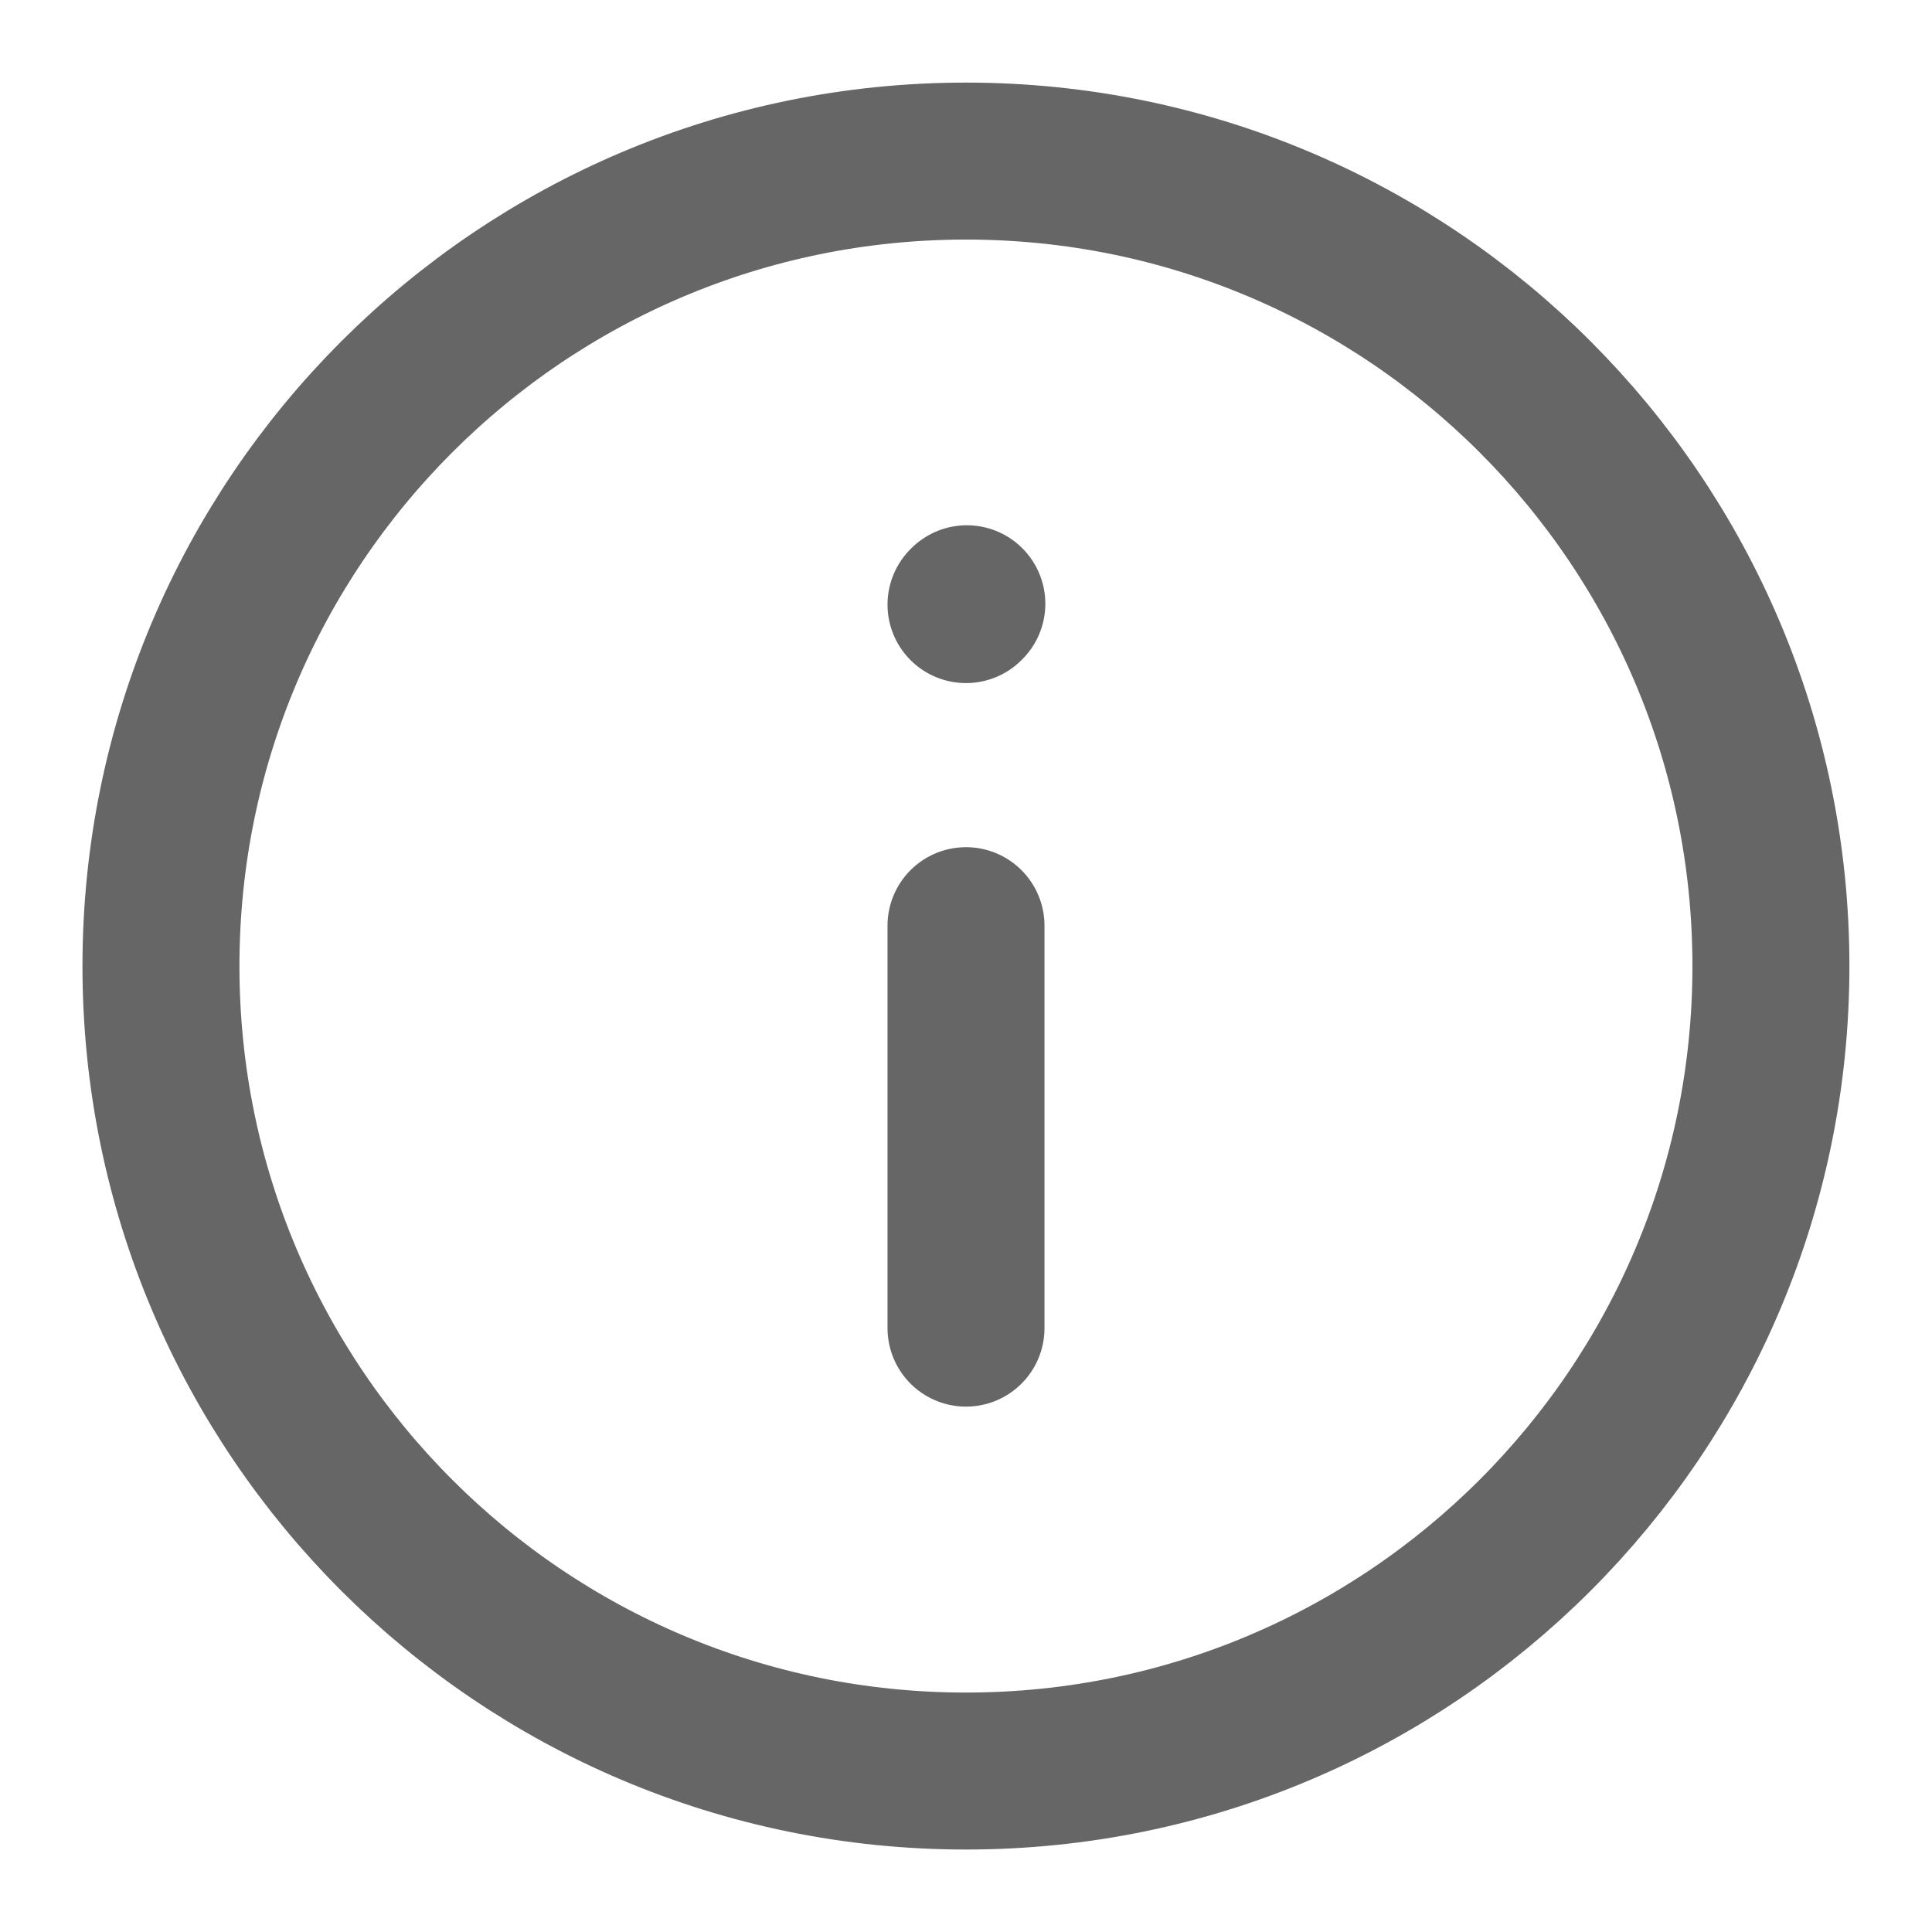
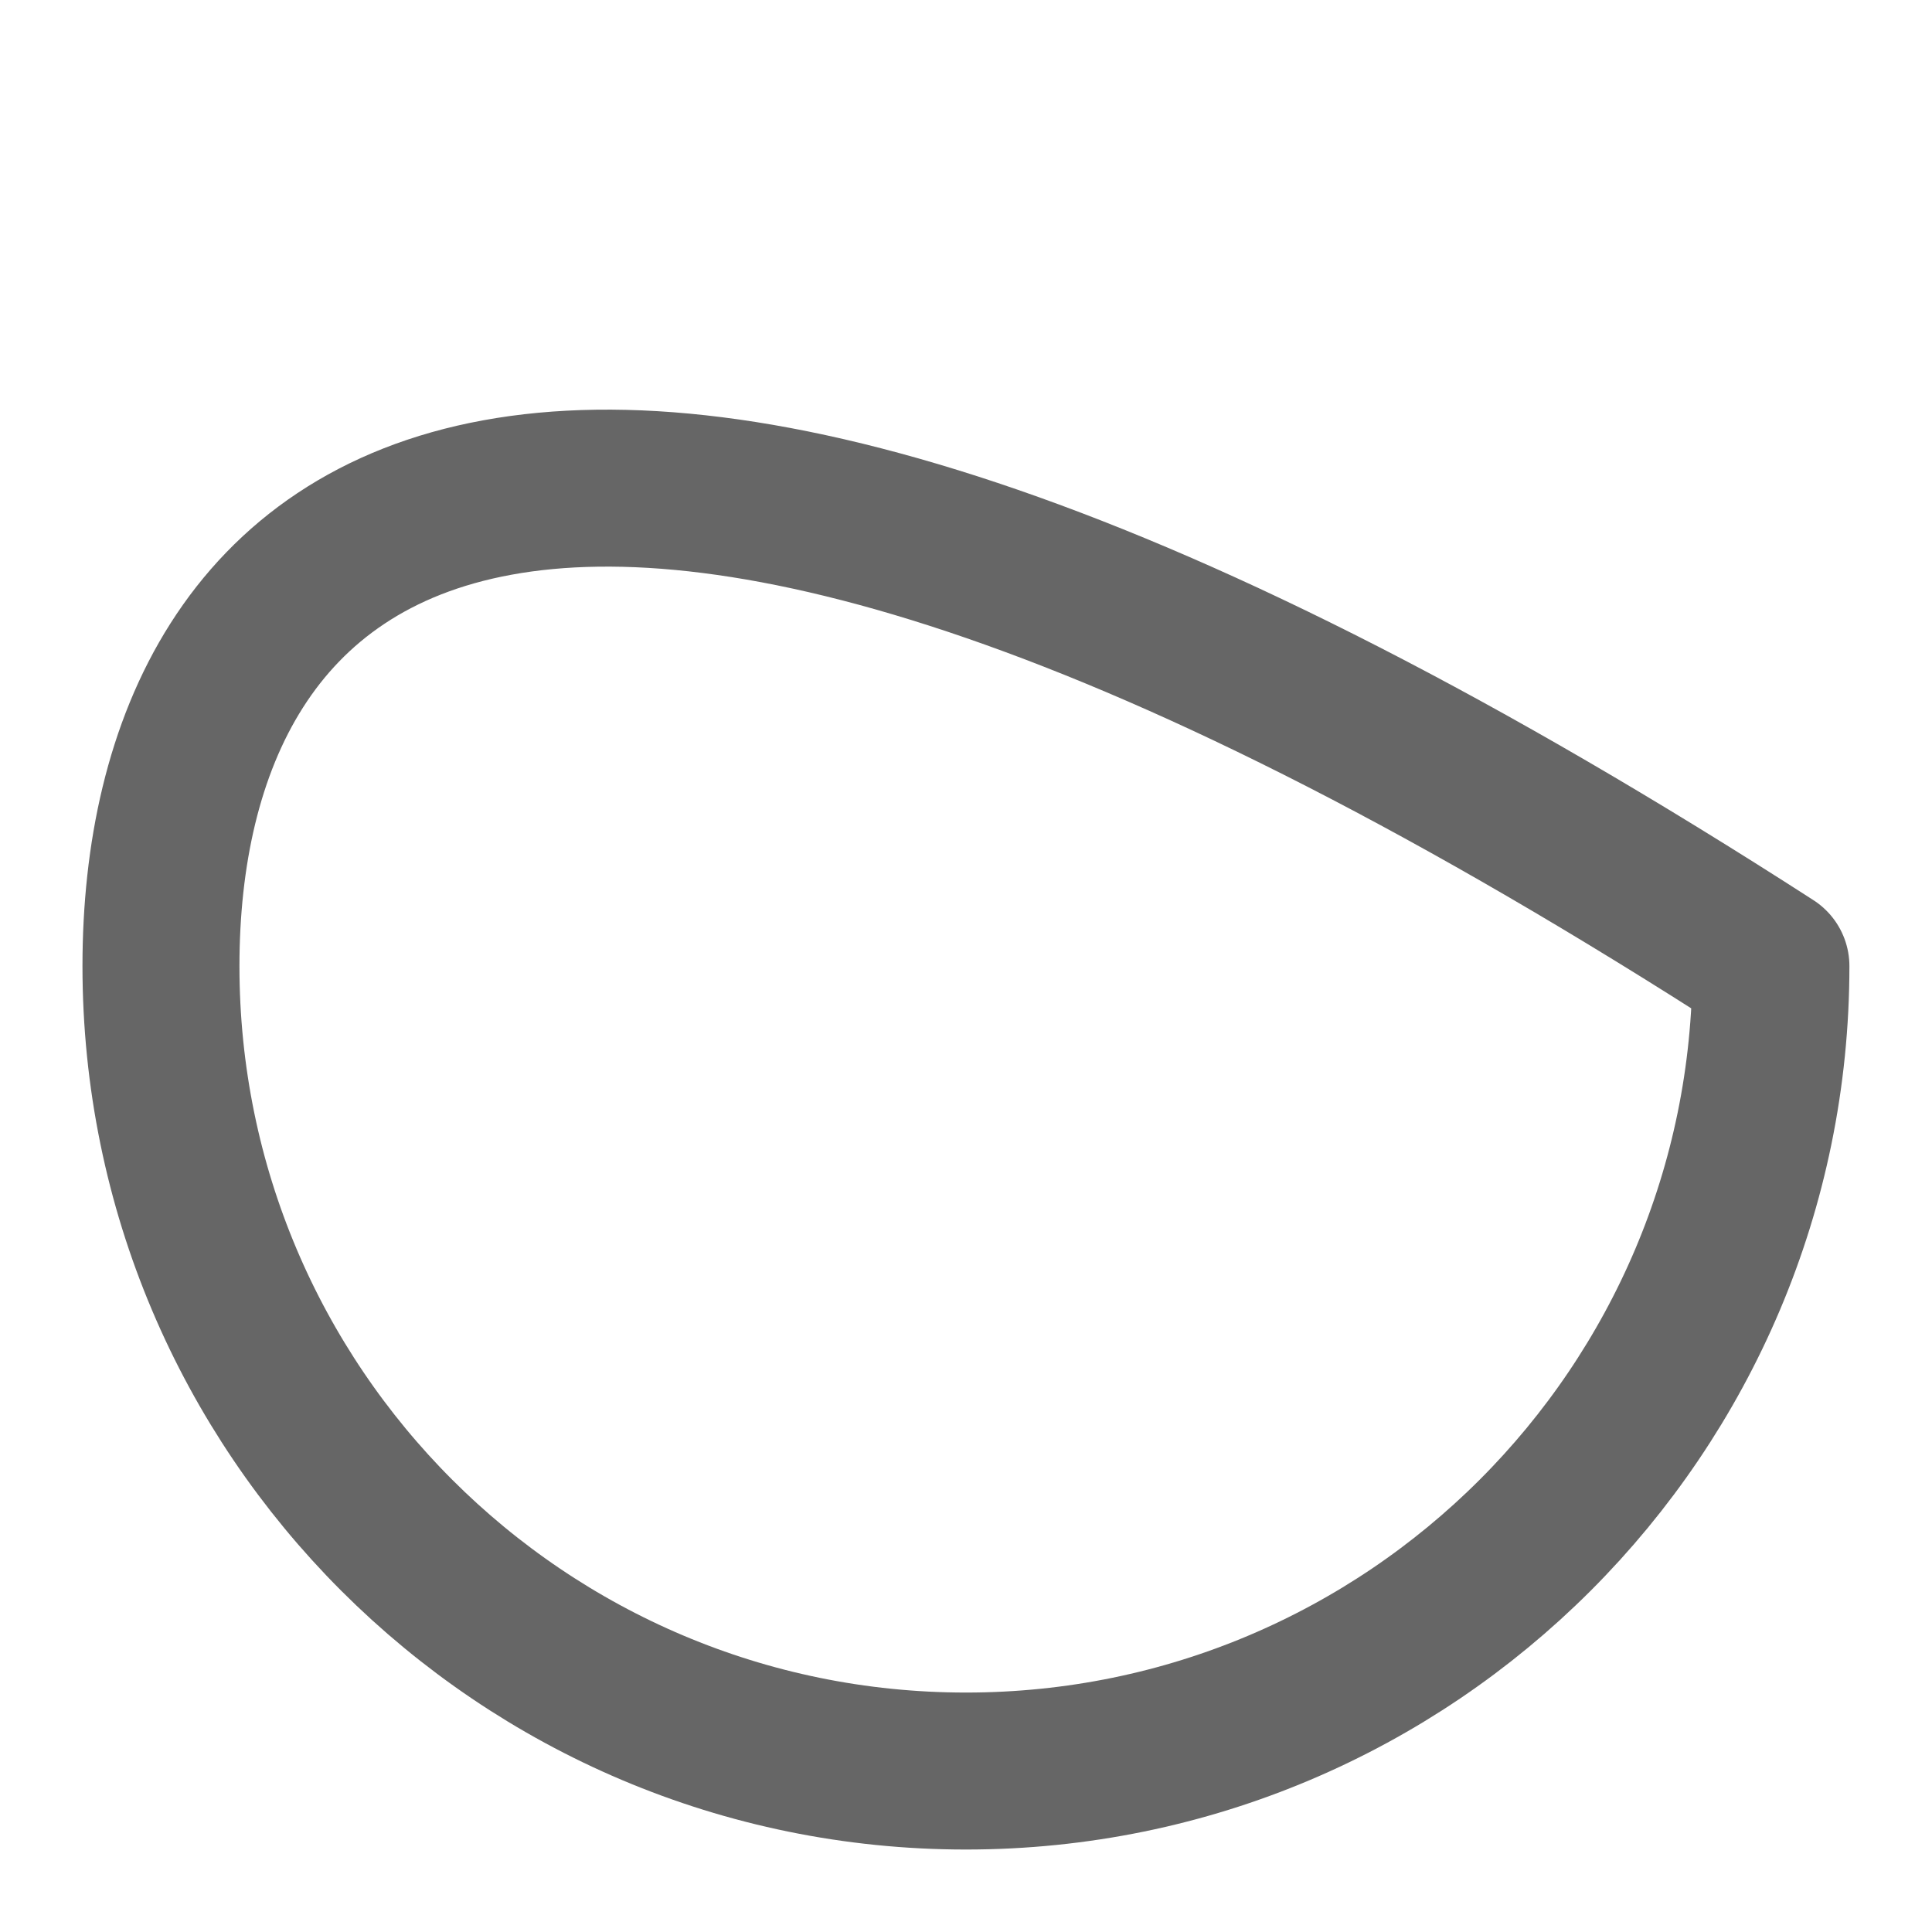
<svg xmlns="http://www.w3.org/2000/svg" width="16" height="16" viewBox="0 0 16 16" fill="none">
-   <path d="M8 7.666V10.999" stroke="#666666" stroke-width="1.3" stroke-linecap="round" stroke-linejoin="round" />
-   <path d="M8 5.007L8.007 5" stroke="#666666" stroke-width="1.3" stroke-linecap="round" stroke-linejoin="round" />
-   <path d="M8 14.667C11.681 14.667 14.666 11.682 14.666 8.001C14.666 4.319 11.681 1.334 8 1.334C4.318 1.334 1.333 4.319 1.333 8.001C1.333 11.682 4.318 14.667 8 14.667Z" stroke="#666666" stroke-width="1.3" stroke-linecap="round" stroke-linejoin="round" />
+   <path d="M8 14.667C11.681 14.667 14.666 11.682 14.666 8.001C4.318 1.334 1.333 4.319 1.333 8.001C1.333 11.682 4.318 14.667 8 14.667Z" stroke="#666666" stroke-width="1.3" stroke-linecap="round" stroke-linejoin="round" />
</svg>